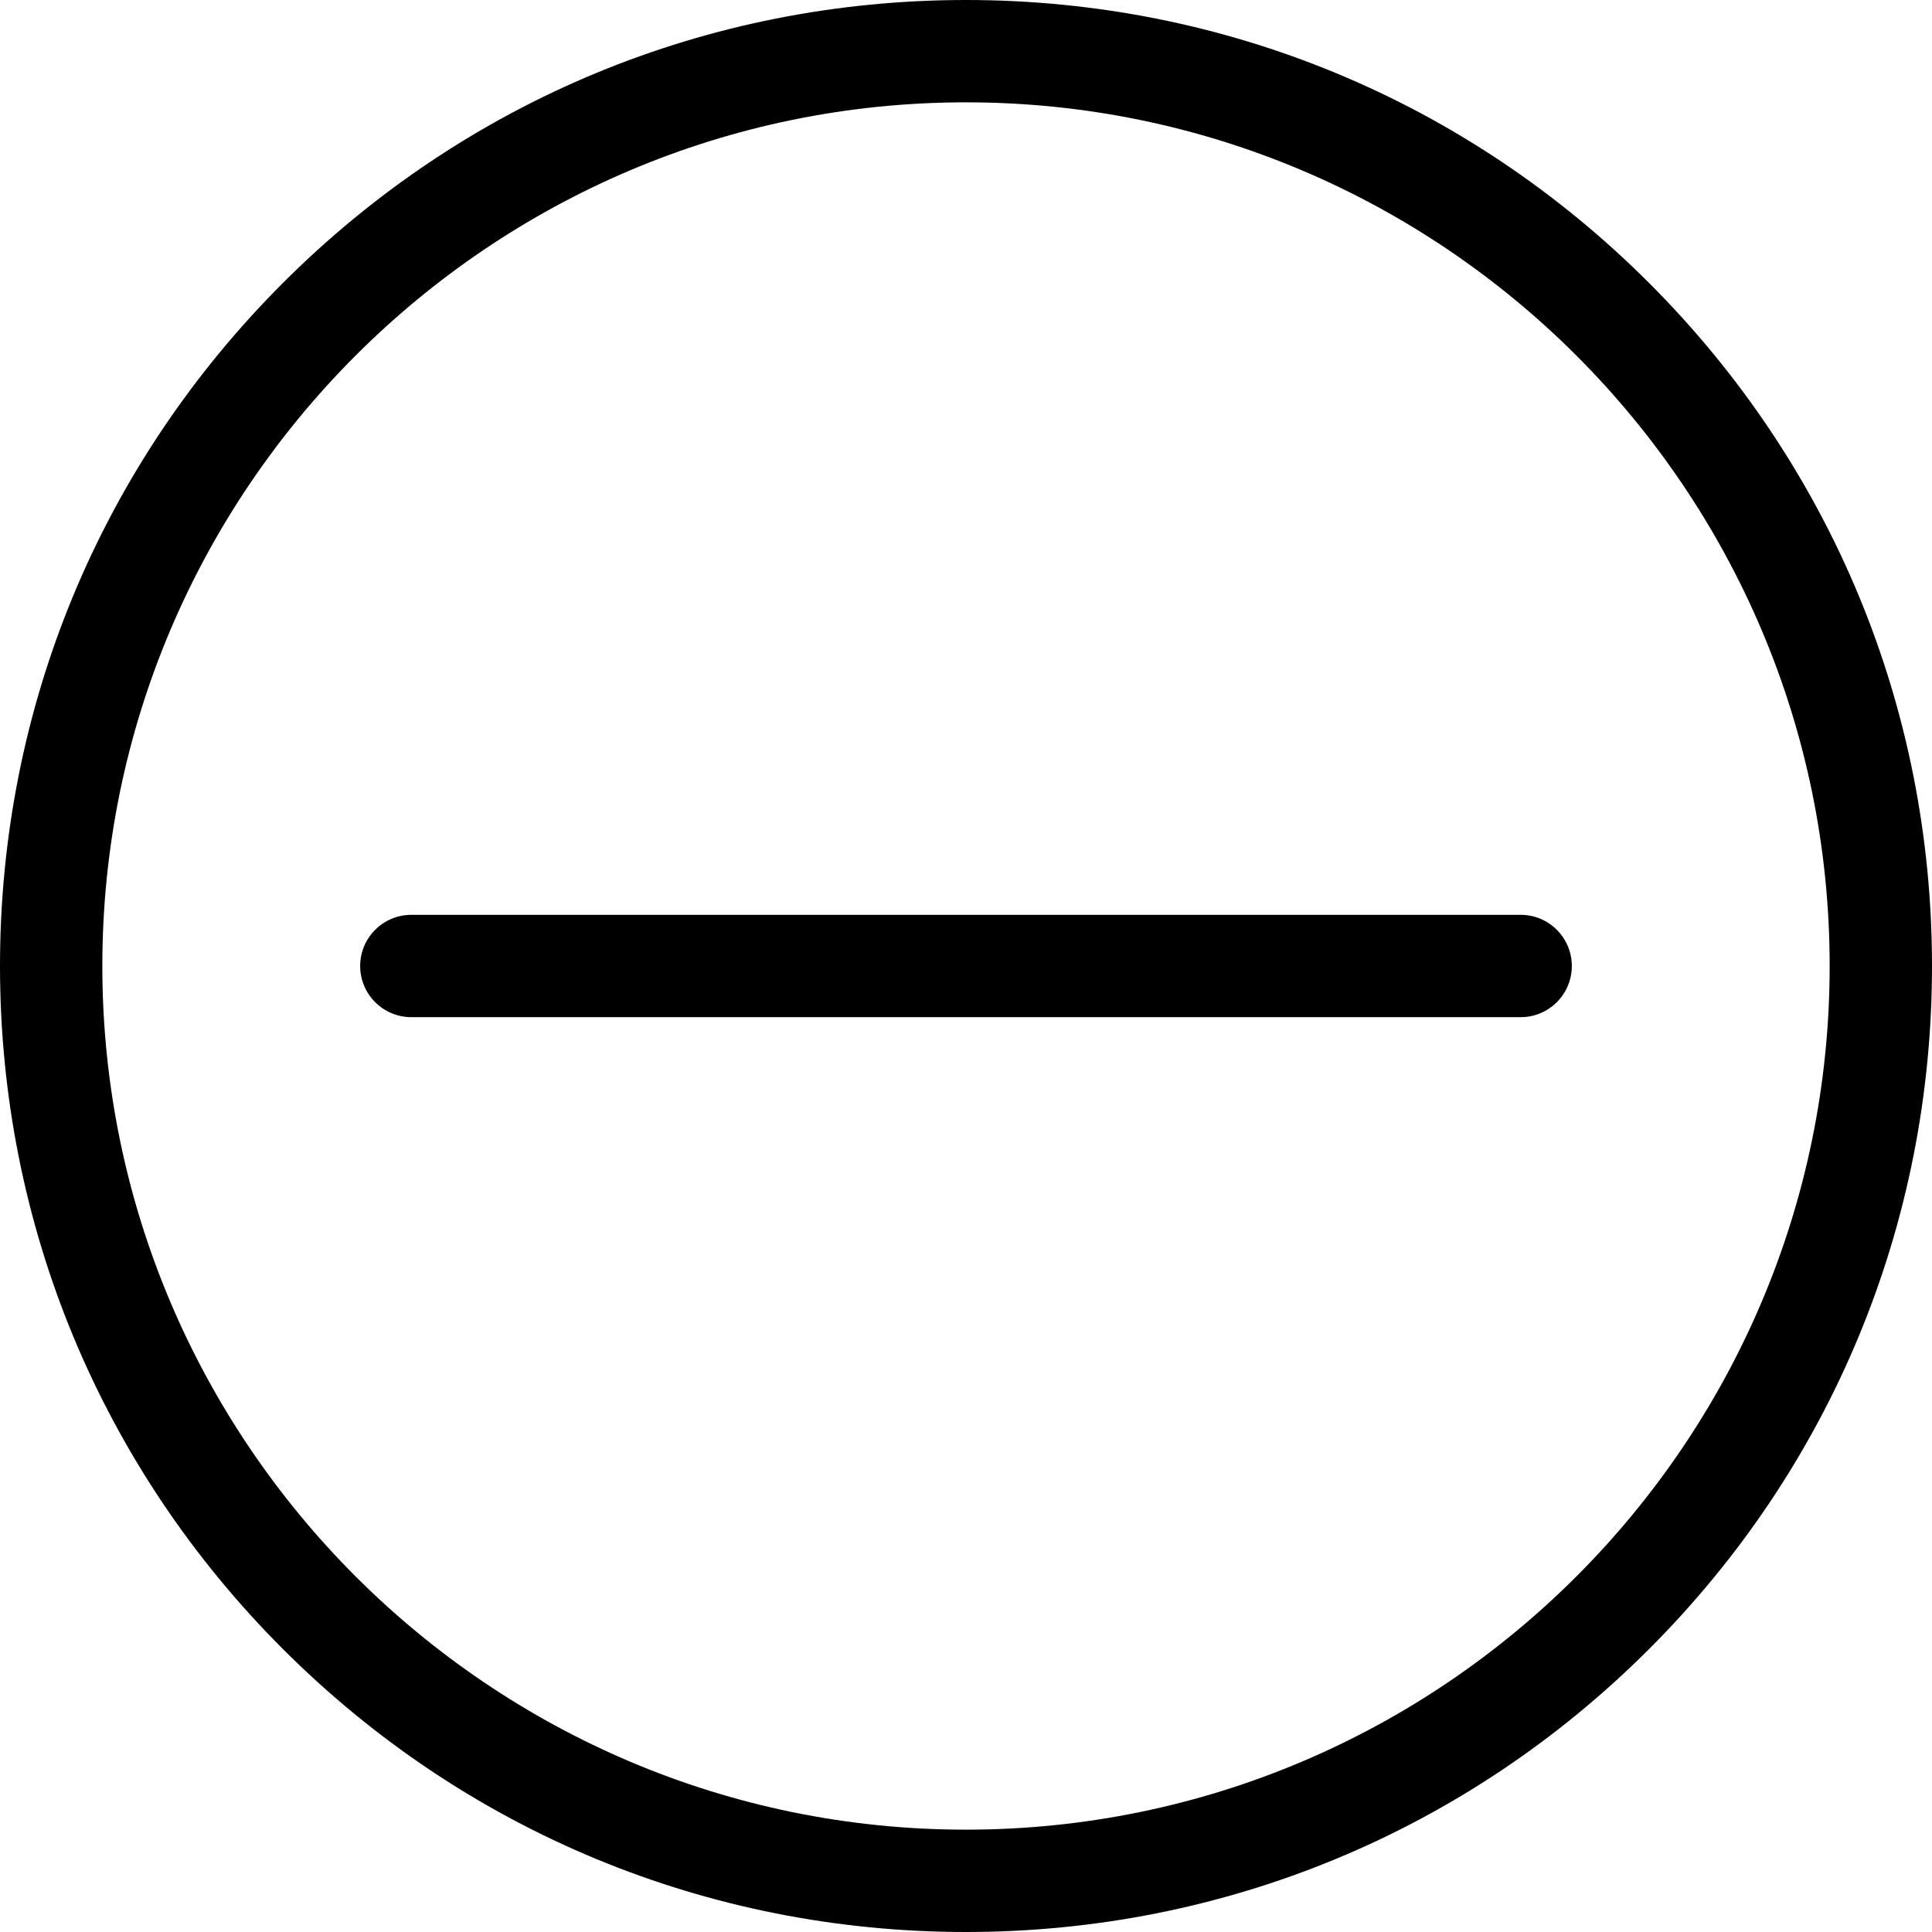
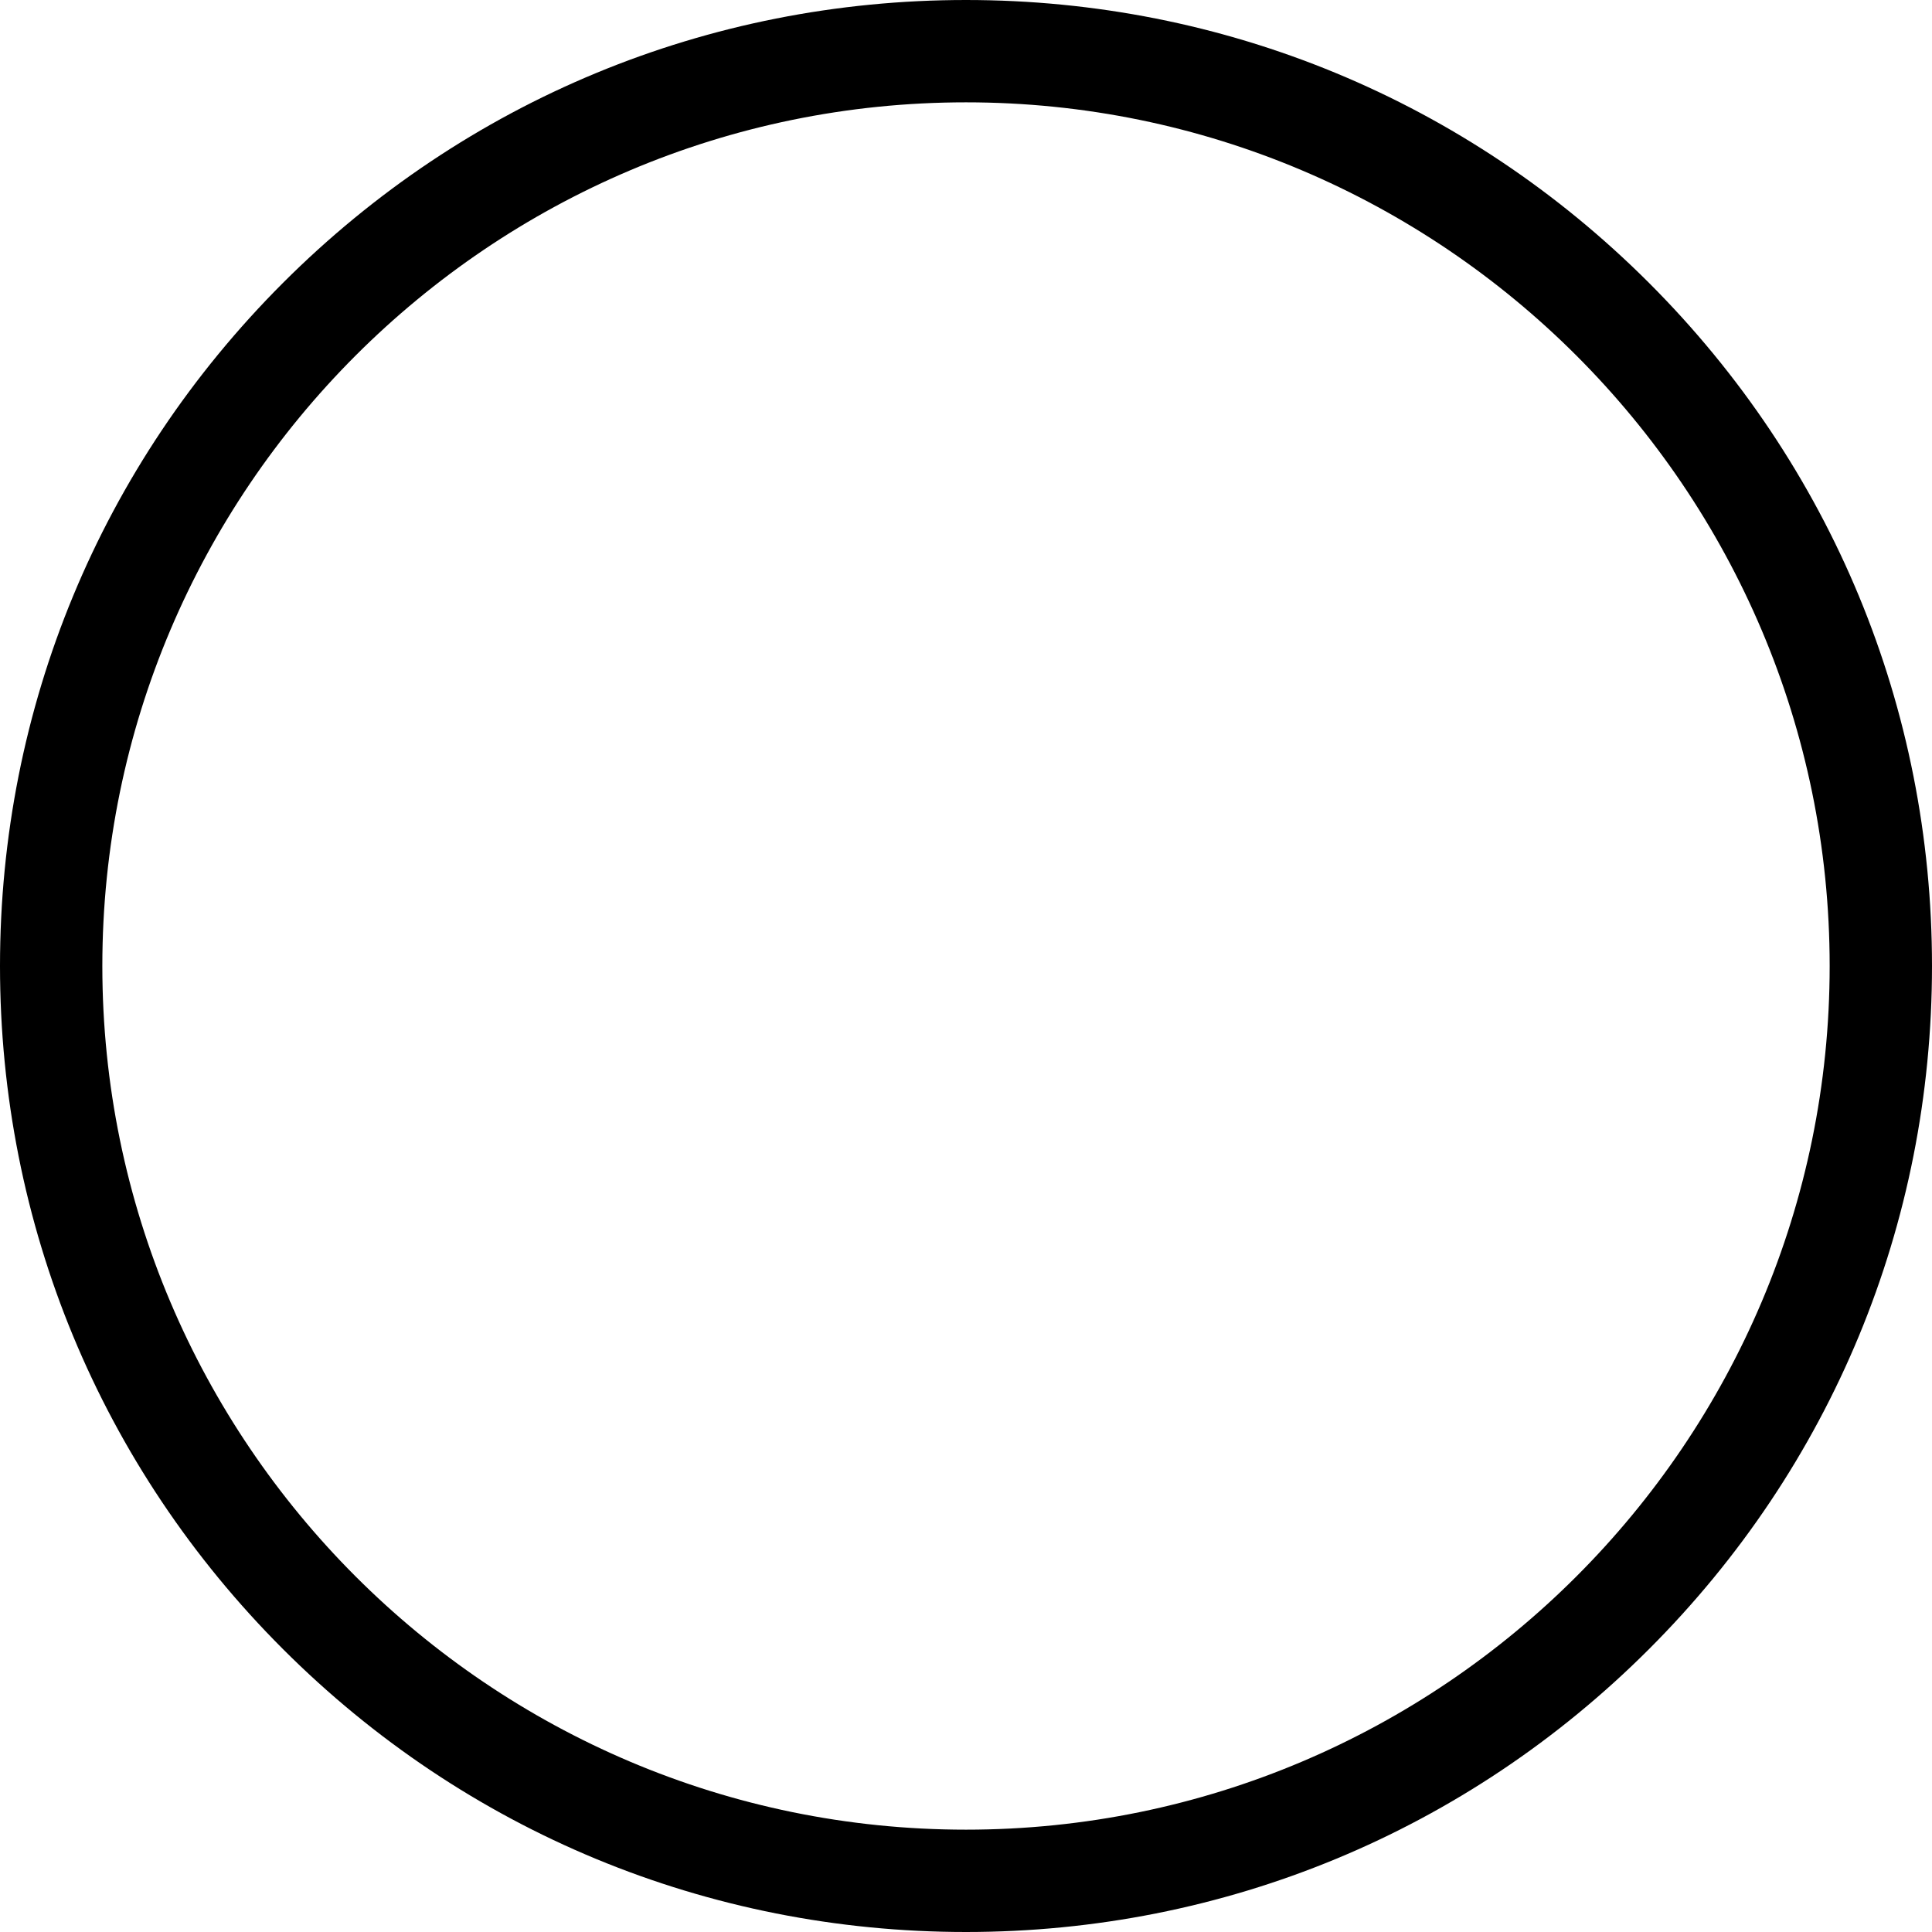
<svg xmlns="http://www.w3.org/2000/svg" fill="#000000" version="1.1" id="Capa_1" width="800px" height="800px" viewBox="0 0 471.979 471.979" xml:space="preserve">
  <g>
    <g>
      <path d="M235.989,471.979c63.035,0,122.296-24.547,166.869-69.12s69.121-103.834,69.121-166.869S447.432,113.692,402.857,69.12    C358.285,24.548,299.023,0,235.989,0C172.954,0,113.692,24.548,69.12,69.12C24.548,113.692,0,172.954,0,235.989    s24.547,122.297,69.12,166.869C113.693,447.431,172.954,471.979,235.989,471.979z M235.989,25    c116.339,0,210.99,94.649,210.99,210.989s-94.65,210.989-210.99,210.989C119.65,446.979,25,352.328,25,235.989    S119.65,25,235.989,25z" />
-       <path d="M100.489,248.489h271c6.904,0,12.5-5.597,12.5-12.5c0-6.903-5.596-12.5-12.5-12.5h-271c-6.903,0-12.5,5.597-12.5,12.5    C87.989,242.893,93.586,248.489,100.489,248.489z" />
    </g>
  </g>
</svg>